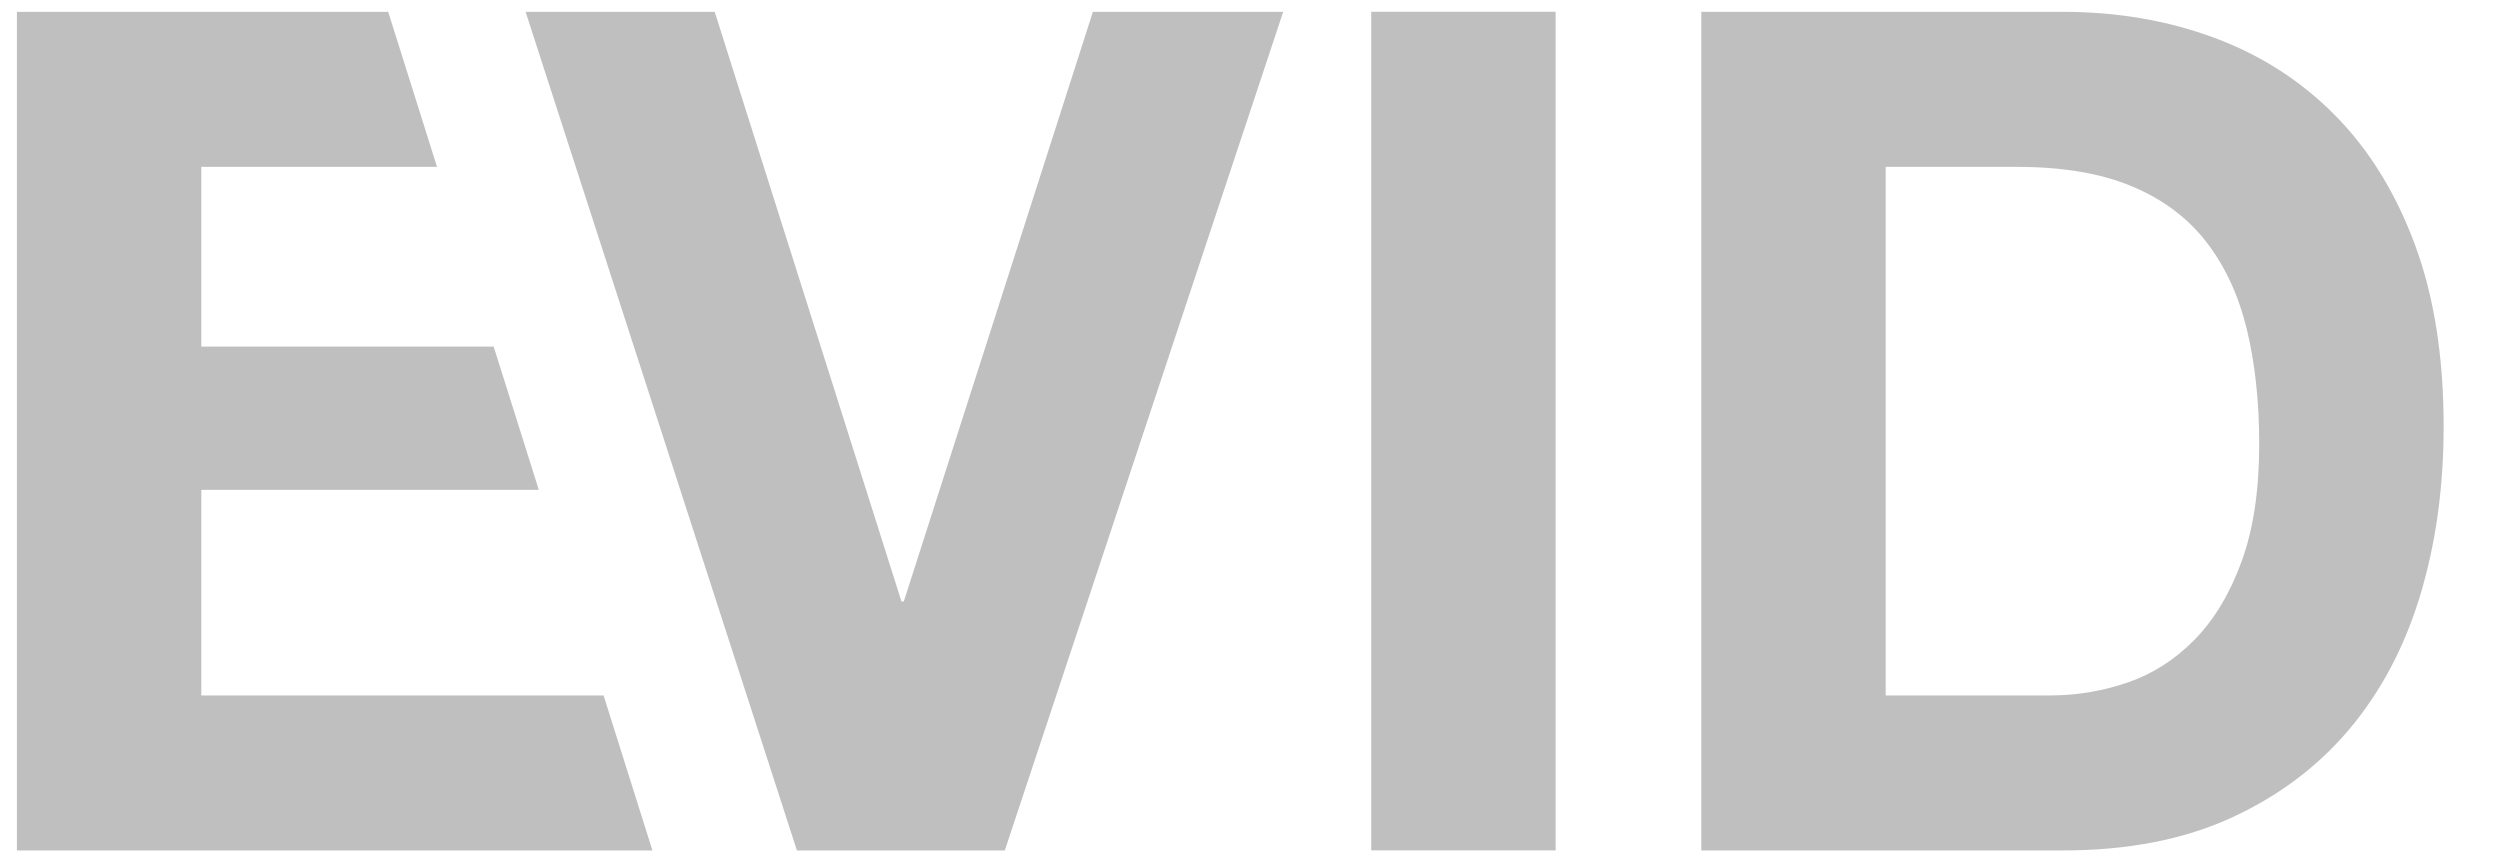
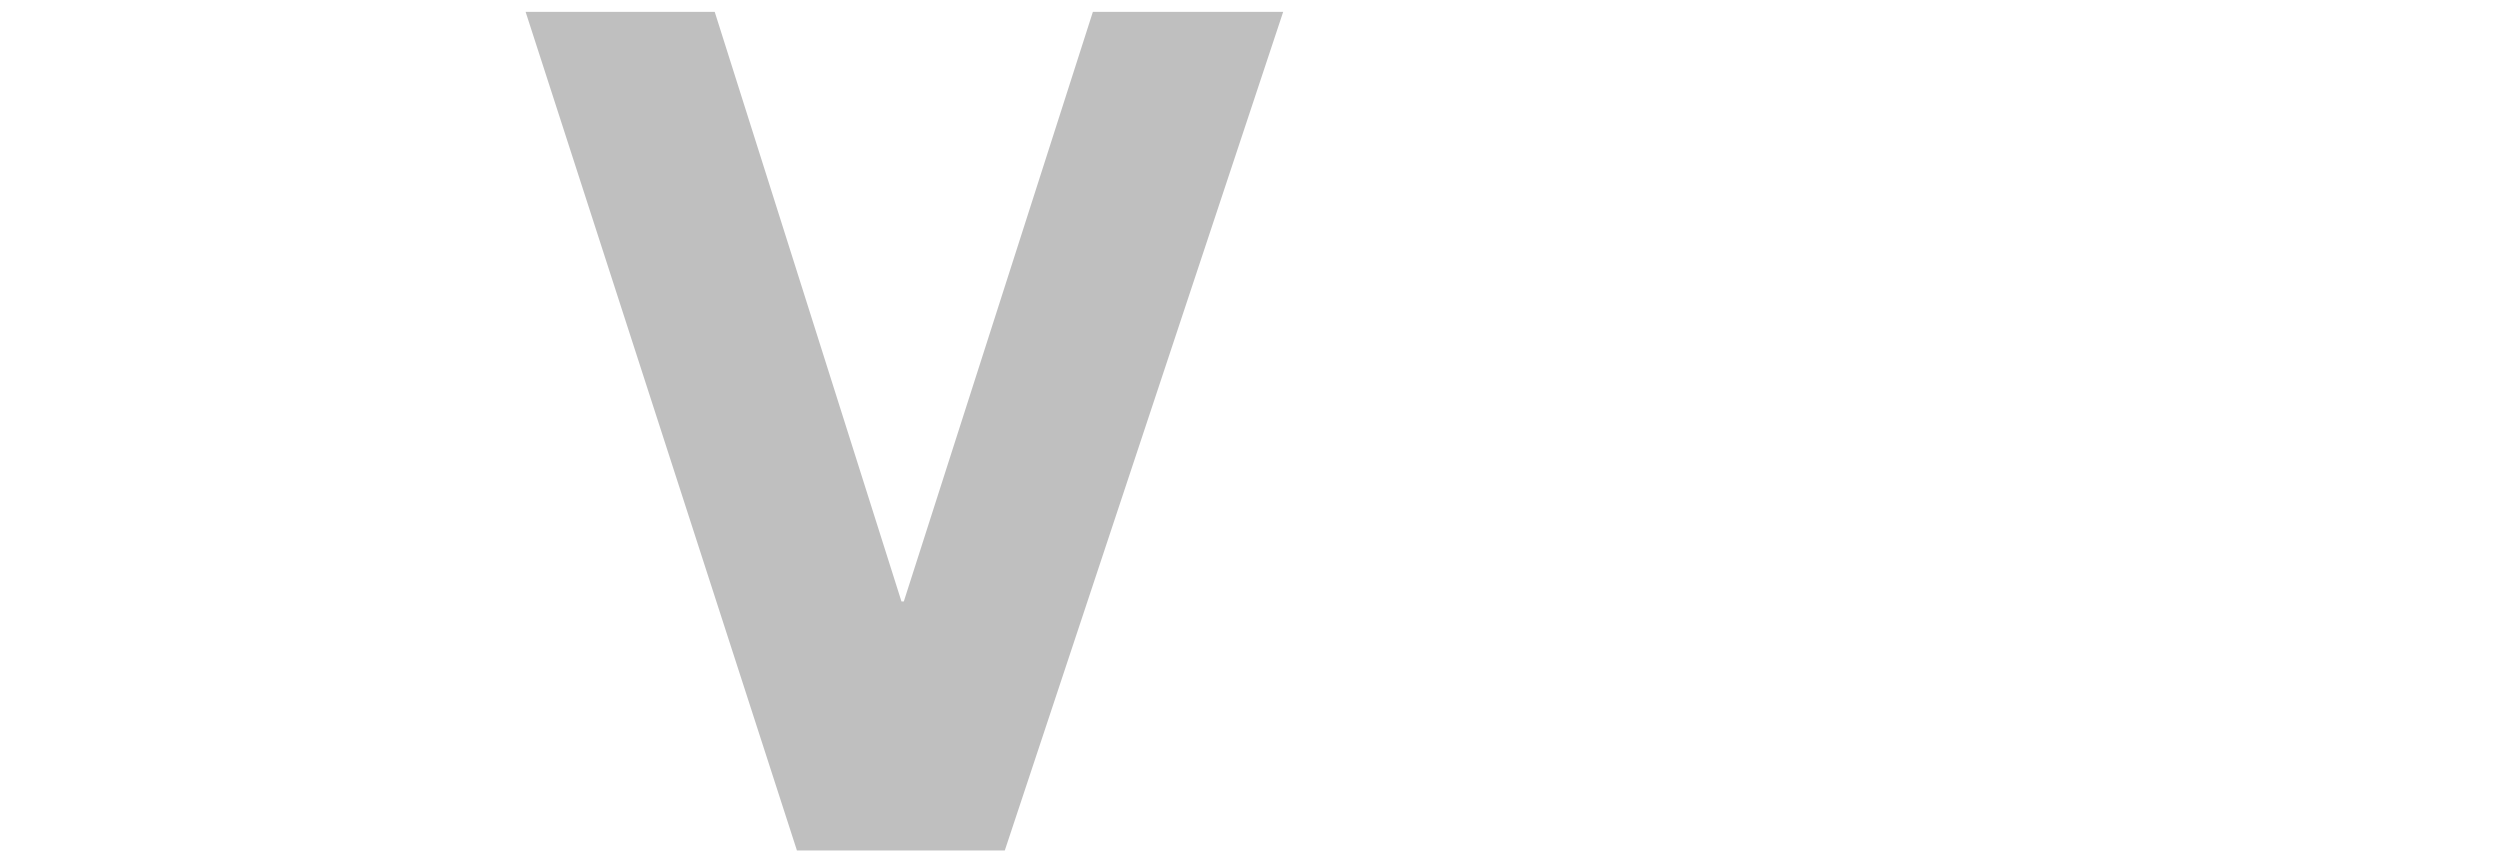
<svg xmlns="http://www.w3.org/2000/svg" width="100%" height="100%" viewBox="0 0 297 103" version="1.1" xml:space="preserve" style="fill-rule:evenodd;clip-rule:evenodd;stroke-linejoin:round;stroke-miterlimit:1.414;">
  <g transform="matrix(0.973,0,0,0.973,-88.84,-172.866)">
    <g transform="matrix(4.167,0,0,4.167,0,-130)">
      <path d="M51.353,98.752L59.51,74.18L53.934,74.18L48.394,91.456L48.325,91.456L42.853,74.18L37.312,74.18L45.262,98.752L51.353,98.752Z" style="fill:rgb(191,191,191);fill-rule:nonzero;" />
    </g>
    <g transform="matrix(0,4.167,4.167,0,-90.323,-39.676)">
-       <rect x="52.502" y="83.765" width="24.572" height="5.403" style="fill:rgb(191,191,191);" />
-     </g>
+       </g>
    <g transform="matrix(4.167,0,0,4.167,0,-130)">
-       <path d="M77.164,94.21L77.164,78.723L81.019,78.723C82.35,78.723 83.468,78.912 84.374,79.291C85.281,79.669 86.009,80.214 86.56,80.925C87.11,81.637 87.506,82.491 87.747,83.489C87.988,84.487 88.108,85.606 88.108,86.845C88.108,88.198 87.936,89.346 87.592,90.286C87.248,91.227 86.789,91.99 86.216,92.575C85.642,93.16 84.988,93.579 84.254,93.831C83.52,94.083 82.763,94.21 81.983,94.21L77.164,94.21ZM71.761,74.18L71.761,98.752L82.361,98.752C84.242,98.752 85.877,98.437 87.265,97.806C88.653,97.175 89.812,96.309 90.741,95.208C91.67,94.106 92.364,92.798 92.823,91.284C93.282,89.77 93.512,88.118 93.512,86.328C93.512,84.287 93.231,82.508 92.668,80.994C92.106,79.48 91.326,78.218 90.328,77.209C89.33,76.199 88.149,75.442 86.783,74.937C85.418,74.432 83.944,74.18 82.361,74.18L71.761,74.18Z" style="fill:rgb(191,191,191);fill-rule:nonzero;" />
-     </g>
+       </g>
    <g transform="matrix(4.167,0,0,4.167,0,-130)">
-       <path d="M41.028,98.752L22.407,98.752L22.407,74.18L33.286,74.18L34.717,78.723L27.81,78.723L27.81,83.988L36.376,83.988L37.699,88.187L27.81,88.187L27.81,94.21L39.597,94.21L41.028,98.752Z" style="fill:rgb(191,191,191);" />
-     </g>
+       </g>
  </g>
</svg>